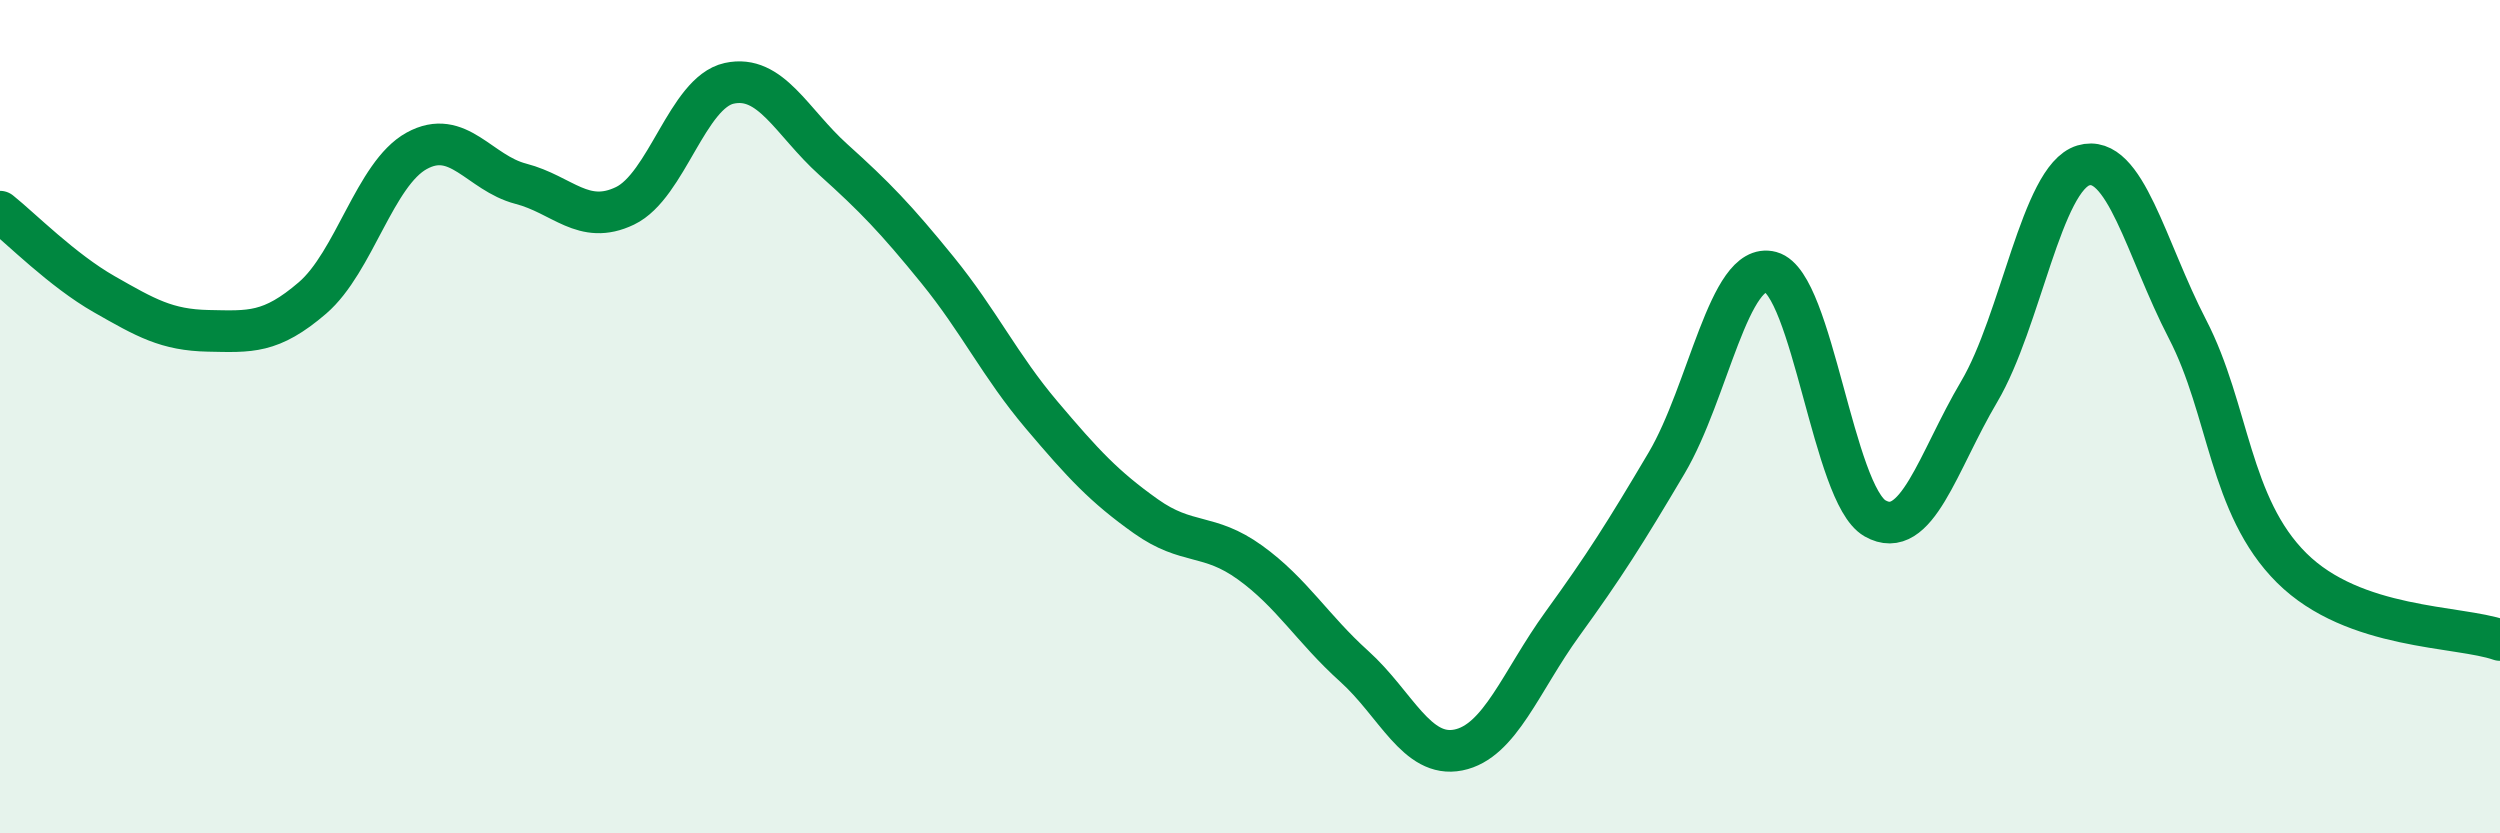
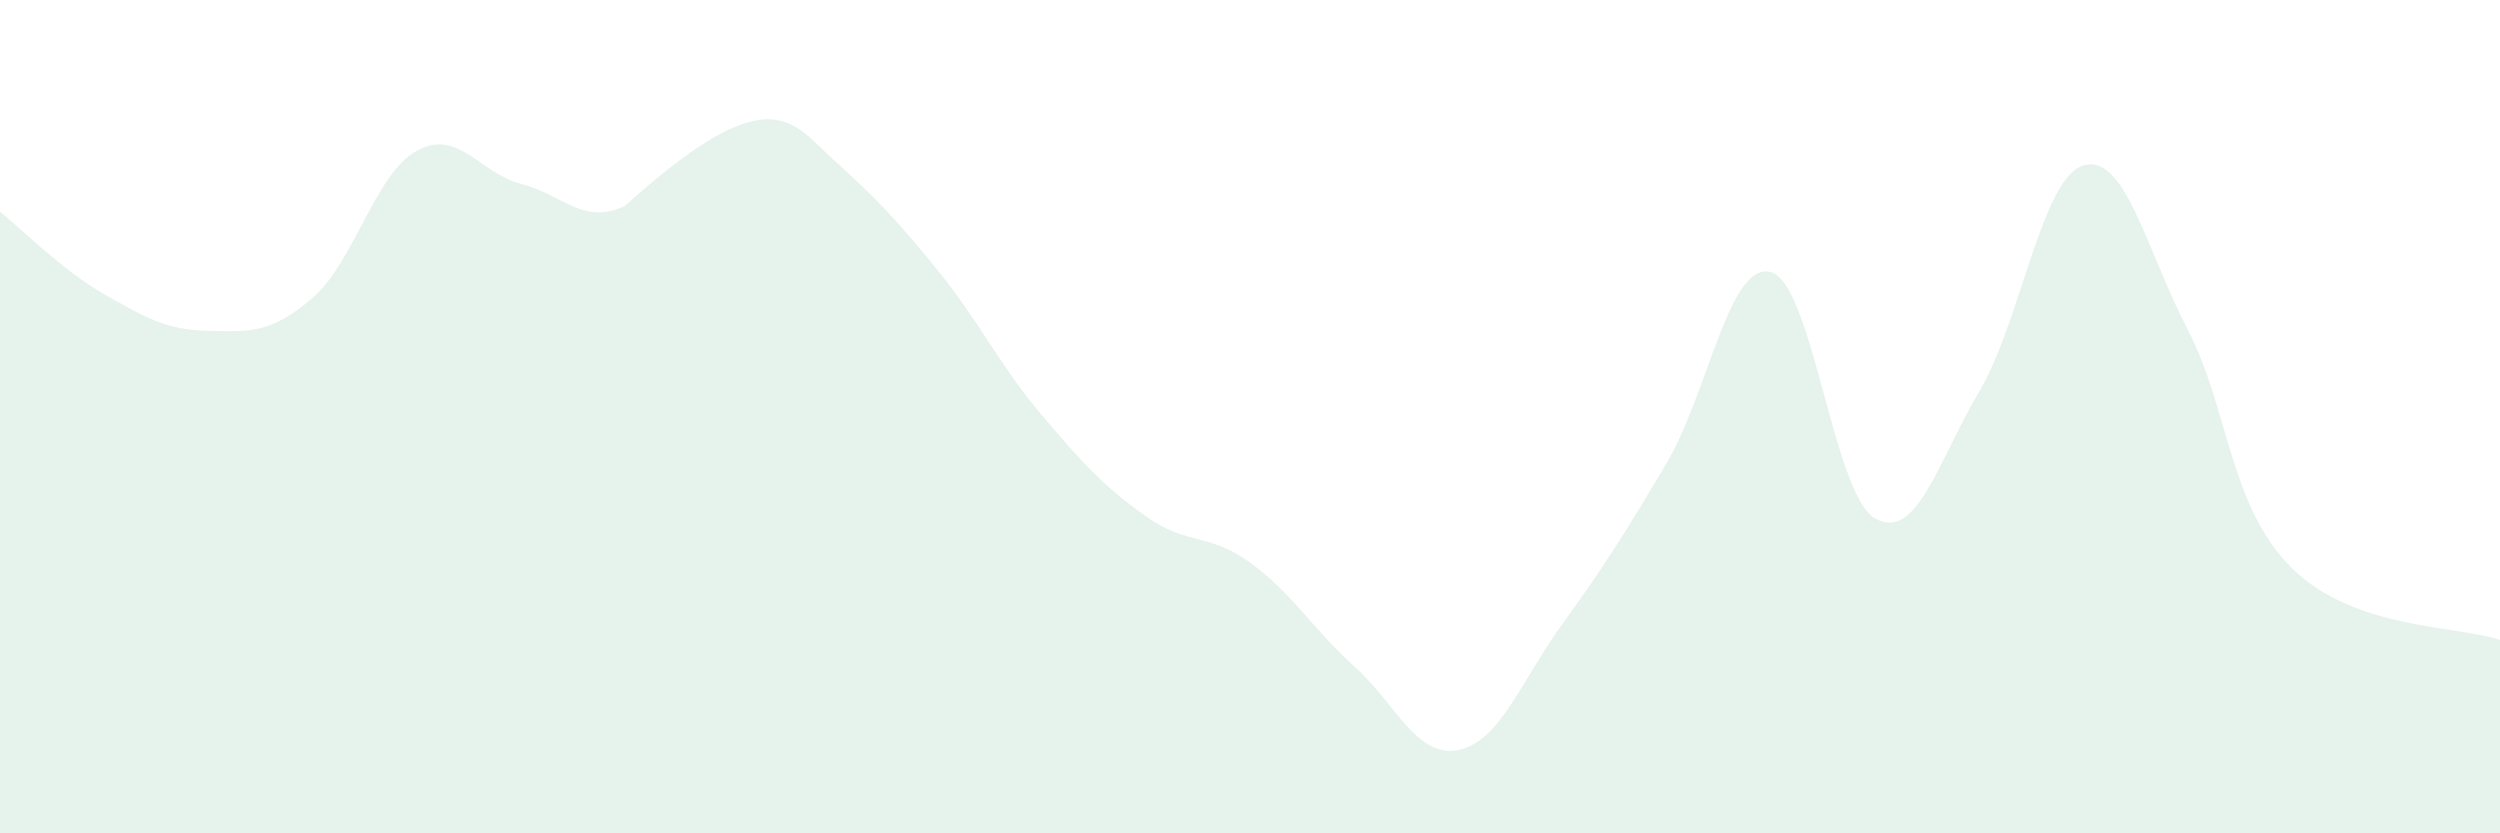
<svg xmlns="http://www.w3.org/2000/svg" width="60" height="20" viewBox="0 0 60 20">
-   <path d="M 0,5.08 C 0.5,5.48 1.5,6.49 2.5,7.06 C 3.5,7.63 4,7.92 5,7.94 C 6,7.96 6.5,8.01 7.5,7.15 C 8.5,6.29 9,4.17 10,3.62 C 11,3.07 11.5,4.15 12.5,4.41 C 13.5,4.67 14,5.42 15,4.94 C 16,4.46 16.5,2.22 17.5,2 C 18.5,1.78 19,2.93 20,3.83 C 21,4.73 21.5,5.25 22.5,6.48 C 23.5,7.71 24,8.78 25,9.96 C 26,11.14 26.5,11.68 27.5,12.39 C 28.5,13.1 29,12.78 30,13.5 C 31,14.22 31.5,15.09 32.5,15.99 C 33.5,16.89 34,18.2 35,18 C 36,17.8 36.5,16.35 37.5,14.97 C 38.5,13.59 39,12.8 40,11.11 C 41,9.42 41.5,6.26 42.5,6.53 C 43.5,6.8 44,11.87 45,12.44 C 46,13.01 46.5,11.09 47.5,9.4 C 48.5,7.71 49,4.27 50,3.97 C 51,3.67 51.5,5.97 52.5,7.9 C 53.5,9.83 53.5,12.14 55,13.63 C 56.5,15.12 59,15.01 60,15.36L60 20L0 20Z" fill="#008740" opacity="0.1" stroke-linecap="round" stroke-linejoin="round" />
-   <path d="M 0,5.08 C 0.5,5.48 1.5,6.49 2.5,7.06 C 3.5,7.63 4,7.92 5,7.94 C 6,7.96 6.5,8.01 7.5,7.15 C 8.5,6.29 9,4.17 10,3.62 C 11,3.07 11.5,4.15 12.5,4.41 C 13.5,4.67 14,5.42 15,4.94 C 16,4.46 16.5,2.22 17.5,2 C 18.5,1.78 19,2.93 20,3.83 C 21,4.73 21.5,5.25 22.5,6.48 C 23.5,7.71 24,8.78 25,9.96 C 26,11.14 26.5,11.68 27.5,12.39 C 28.5,13.1 29,12.78 30,13.5 C 31,14.22 31.5,15.09 32.5,15.99 C 33.5,16.89 34,18.2 35,18 C 36,17.8 36.5,16.35 37.5,14.97 C 38.5,13.59 39,12.8 40,11.11 C 41,9.42 41.5,6.26 42.5,6.53 C 43.5,6.8 44,11.87 45,12.44 C 46,13.01 46.5,11.09 47.5,9.4 C 48.5,7.71 49,4.27 50,3.97 C 51,3.67 51.5,5.97 52.5,7.9 C 53.5,9.83 53.5,12.14 55,13.63 C 56.5,15.12 59,15.01 60,15.36" stroke="#008740" stroke-width="1" fill="none" stroke-linecap="round" stroke-linejoin="round" />
+   <path d="M 0,5.08 C 0.5,5.48 1.5,6.49 2.5,7.06 C 3.5,7.63 4,7.92 5,7.94 C 6,7.96 6.5,8.01 7.5,7.15 C 8.5,6.29 9,4.17 10,3.62 C 11,3.07 11.5,4.15 12.5,4.41 C 13.5,4.67 14,5.42 15,4.94 C 18.5,1.78 19,2.93 20,3.83 C 21,4.73 21.5,5.25 22.5,6.48 C 23.5,7.71 24,8.78 25,9.96 C 26,11.14 26.5,11.68 27.5,12.39 C 28.5,13.1 29,12.78 30,13.5 C 31,14.22 31.5,15.09 32.5,15.99 C 33.5,16.89 34,18.2 35,18 C 36,17.8 36.5,16.35 37.5,14.97 C 38.5,13.59 39,12.8 40,11.11 C 41,9.42 41.5,6.26 42.5,6.53 C 43.5,6.8 44,11.87 45,12.44 C 46,13.01 46.5,11.09 47.5,9.4 C 48.5,7.71 49,4.27 50,3.97 C 51,3.67 51.5,5.97 52.5,7.9 C 53.5,9.83 53.5,12.14 55,13.63 C 56.5,15.12 59,15.01 60,15.36L60 20L0 20Z" fill="#008740" opacity="0.1" stroke-linecap="round" stroke-linejoin="round" />
</svg>